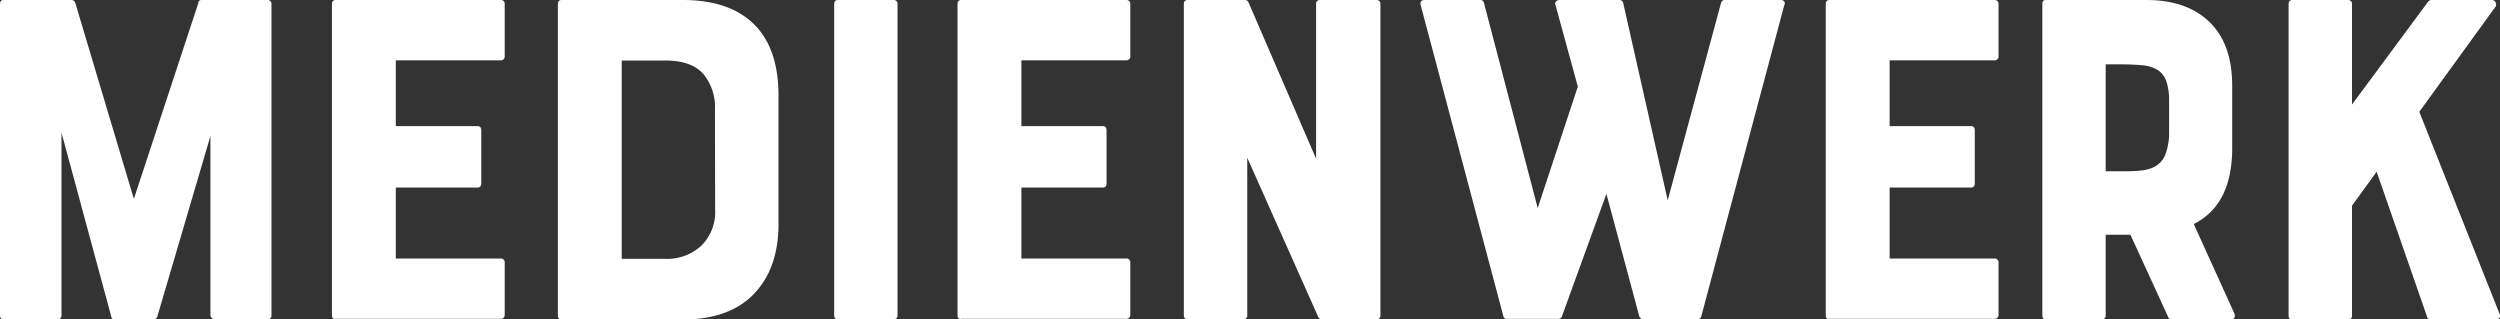
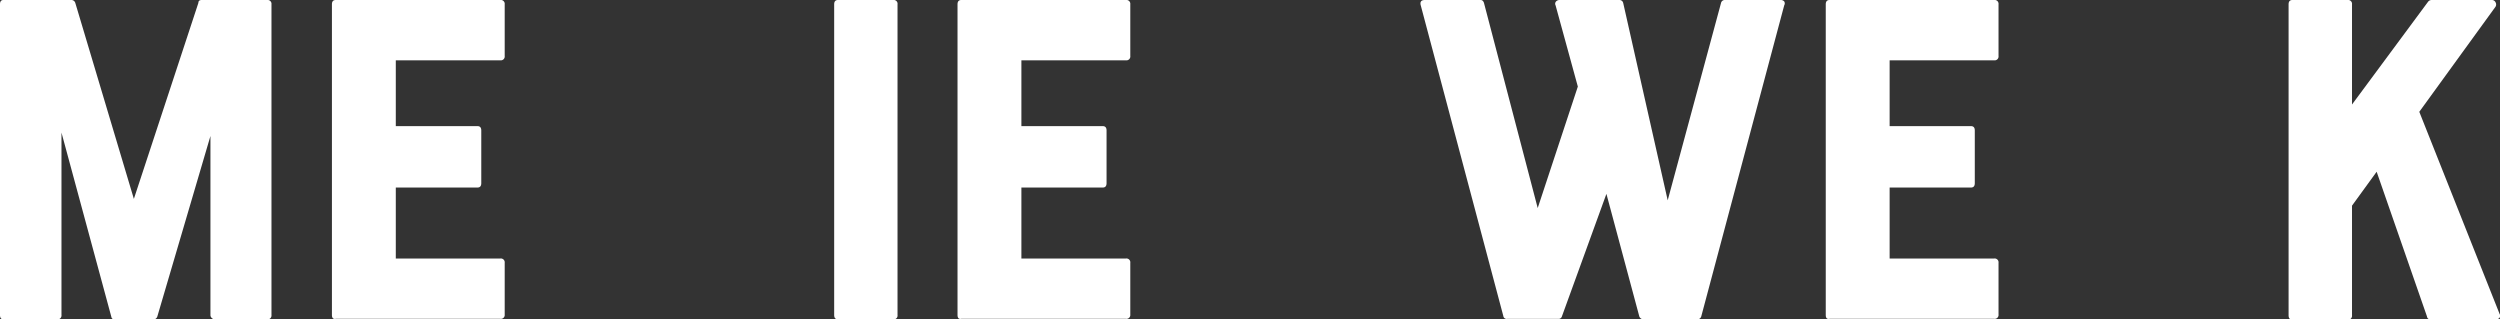
<svg xmlns="http://www.w3.org/2000/svg" viewBox="0 0 387.51 49.5">
  <rect x="0" y="0" width="387.51" height="49.5" fill="#333333" stroke="none" />
  <defs>
    <style>.cls-1{fill:#fff;}</style>
  </defs>
  <title>Element 4</title>
  <g id="Ebene_2" data-name="Ebene 2">
    <g id="Ebene_1-2" data-name="Ebene 1">
      <path class="cls-1" d="M42.08.67V48.83a.6.6,0,0,1-.68.67H33.23a.61.61,0,0,1-.38-.19.59.59,0,0,1-.23-.48V21.08l-8.24,28a.69.69,0,0,1-.6.45H17.85a.52.52,0,0,1-.6-.45L9.53,20.55V48.83a.6.6,0,0,1-.68.67H.53c-.36,0-.53-.22-.53-.67V.67C0,.22.17,0,.53,0H11a.64.64,0,0,1,.67.45l9.08,30.38L30.75.45c0-.3.17-.45.53-.45H41.4A.6.6,0,0,1,42.08.67Z" />
      <path class="cls-1" d="M51.45,48.83V.67c0-.45.2-.67.6-.67h25.5a.6.6,0,0,1,.68.67v8a.6.6,0,0,1-.68.68H61.35v10.2H74c.4,0,.6.22.6.67v8.17c0,.46-.2.68-.6.68H61.35v11h16.2a.6.6,0,0,1,.68.68v8a.6.6,0,0,1-.68.67H52.05C51.65,49.5,51.45,49.28,51.45,48.83Z" />
-       <path class="cls-1" d="M105.82,0q7.65,0,11.48,4.2,3.38,3.75,3.37,10.65V34.72q0,6.84-3.78,10.81t-11.07,4H87.07c-.4,0-.6-.22-.6-.67V.67c0-.45.2-.67.6-.67Zm5,17.1A8.09,8.09,0,0,0,109,11.44c-1.25-1.38-3.2-2.06-5.85-2.06H96.37V40.12h6.75a7.82,7.82,0,0,0,5.55-2,7.31,7.31,0,0,0,2.18-5.63Z" />
      <path class="cls-1" d="M129.3,48.83V.67c0-.45.2-.67.6-.67h8.55a.59.59,0,0,1,.67.67V48.83a.59.59,0,0,1-.67.67H129.9C129.5,49.5,129.3,49.28,129.3,48.83Z" />
      <path class="cls-1" d="M148.42,48.83V.67c0-.45.2-.67.6-.67h25.5a.6.6,0,0,1,.68.67v8a.6.6,0,0,1-.68.68h-16.2v10.2h12.6c.4,0,.6.22.6.67v8.17c0,.46-.2.68-.6.68h-12.6v11h16.2a.6.6,0,0,1,.68.68v8a.6.6,0,0,1-.68.67H149C148.62,49.5,148.42,49.28,148.42,48.83Z" />
-       <path class="cls-1" d="M204.67,0h8.63a.59.59,0,0,1,.67.67V48.83a.59.59,0,0,1-.67.67H205a.63.63,0,0,1-.67-.38l-11-24.67V48.83a.6.6,0,0,1-.68.67h-8.55c-.4,0-.6-.22-.6-.67V.67c0-.45.2-.67.6-.67H193a.63.63,0,0,1,.53.38L204,24.6V.67A.59.59,0,0,1,204.67,0Z" />
      <path class="cls-1" d="M276.56.22a.59.59,0,0,1,0,.61L263.7,49.05a.64.64,0,0,1-.68.45h-8.25a.71.71,0,0,1-.67-.45l-5.1-19-6.9,19a.53.53,0,0,1-.53.38h-7.95a.52.52,0,0,1-.6-.45L220.2.75c-.1-.5.12-.75.67-.75h8.63c.25,0,.42.15.52.45l8.33,31.8,6.22-18.83L241.12.83a.53.53,0,0,1,.08-.61.74.74,0,0,1,.52-.22H251a.59.59,0,0,1,.6.45l6.9,30.6L266.77.45a.59.59,0,0,1,.6-.45H276A.72.72,0,0,1,276.56.22Z" />
      <path class="cls-1" d="M283,48.83V.67c0-.45.2-.67.6-.67h25.5a.6.6,0,0,1,.68.67v8a.6.6,0,0,1-.68.68h-16.2v10.2h12.6c.4,0,.6.22.6.67v8.17c0,.46-.2.68-.6.68h-12.6v11h16.2a.6.6,0,0,1,.68.68v8a.6.6,0,0,1-.68.67h-25.5C283.17,49.5,283,49.28,283,48.83Z" />
-       <path class="cls-1" d="M344.69,29.92a9.84,9.84,0,0,1-4.65,4.8l6.3,13.88a.72.72,0,0,1,0,.64.55.55,0,0,1-.52.26h-9.23a.52.52,0,0,1-.52-.38l-5.85-12.74h-3.83V48.83a.59.59,0,0,1-.67.67h-8.63c-.35,0-.52-.22-.52-.67V.67c0-.45.17-.67.52-.67h15.6q6.3,0,9.83,3.45T346,13.5V23a20.76,20.76,0,0,1-.33,3.75A13.23,13.23,0,0,1,344.69,29.92Zm-8.47-14.17a9.67,9.67,0,0,0-.41-3.11,3.42,3.42,0,0,0-1.32-1.76,5.26,5.26,0,0,0-2.36-.76c-1-.09-2.16-.15-3.56-.15h-2.18V26.55h2.18c1.2,0,2.26,0,3.19-.11a5.59,5.59,0,0,0,2.36-.68,3.6,3.6,0,0,0,1.5-1.76,9.48,9.48,0,0,0,.6-3.38Z" />
      <path class="cls-1" d="M386.81.34a.68.68,0,0,1,0,.71L375,17.33l12.45,31.34a.53.53,0,0,1,0,.57.68.68,0,0,1-.57.26H376.72a.49.49,0,0,1-.53-.45l-7.8-22.43-3.82,5.26v17a.6.6,0,0,1-.68.67h-8.55c-.4,0-.6-.22-.6-.67V.67c0-.45.2-.67.6-.67h8.55a.6.6,0,0,1,.68.67V16.2L376.34.3a.71.71,0,0,1,.6-.3h9.3A.62.62,0,0,1,386.81.34Z" />
    </g>
  </g>
</svg>